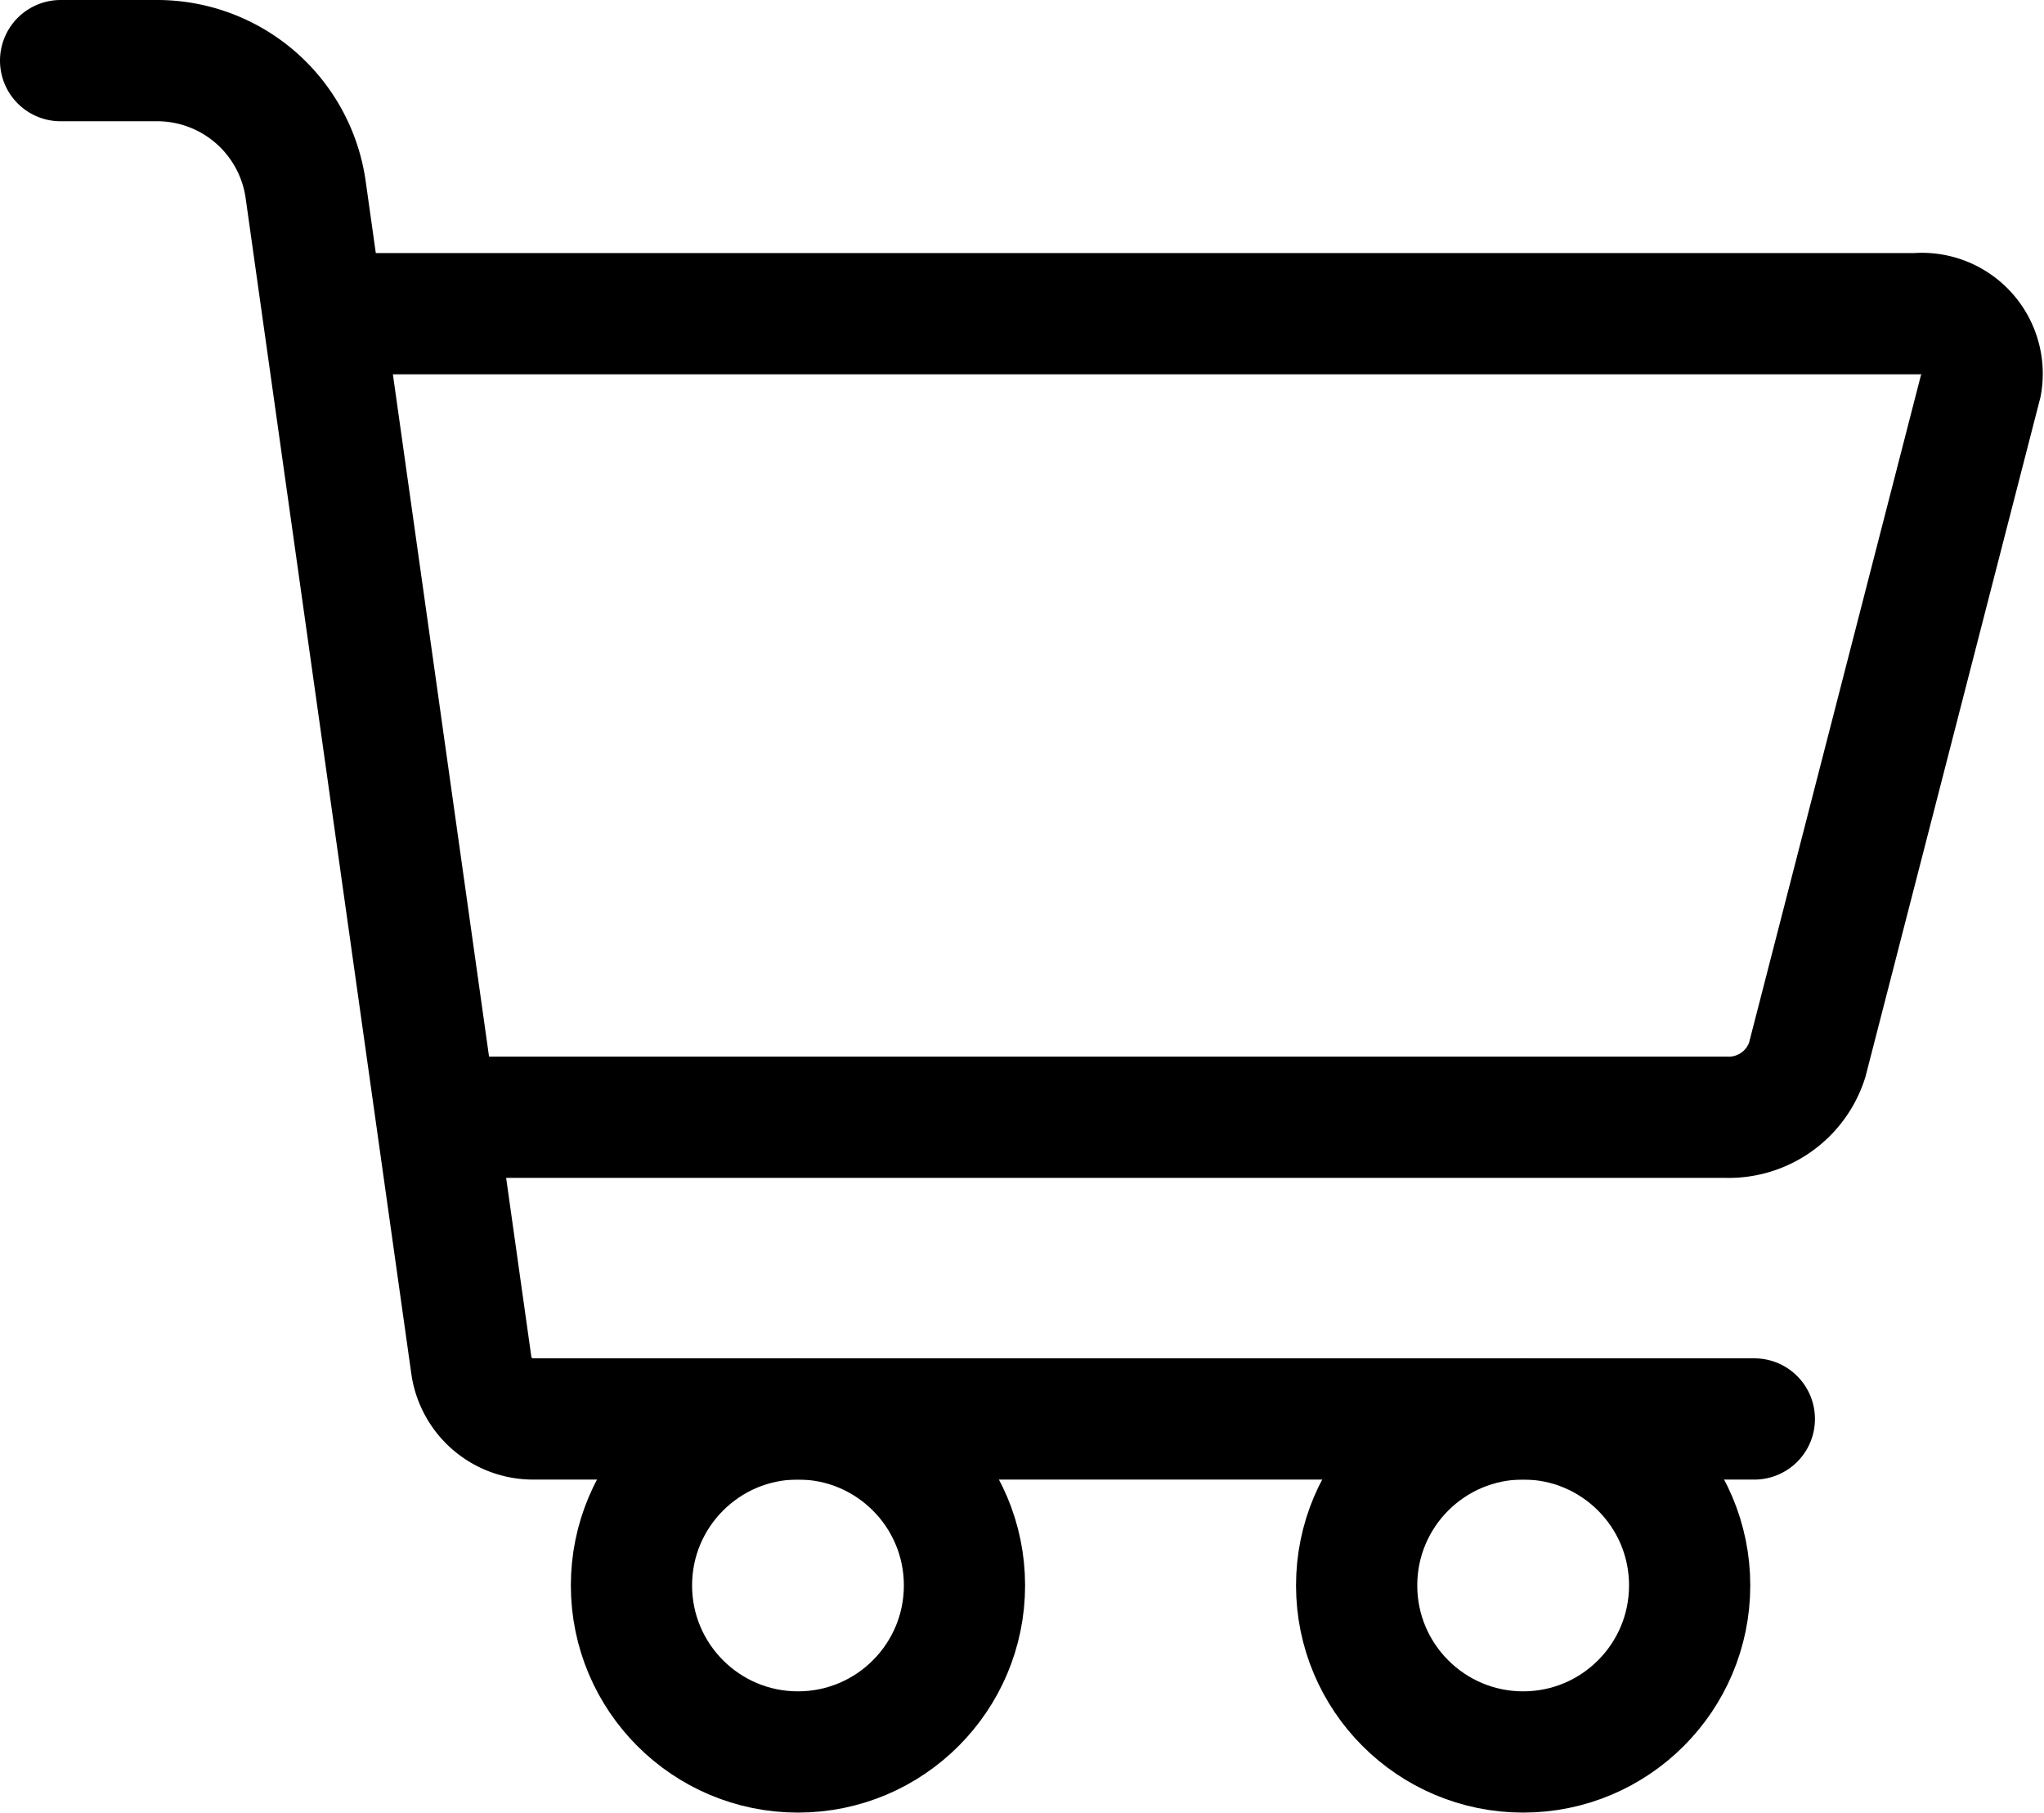
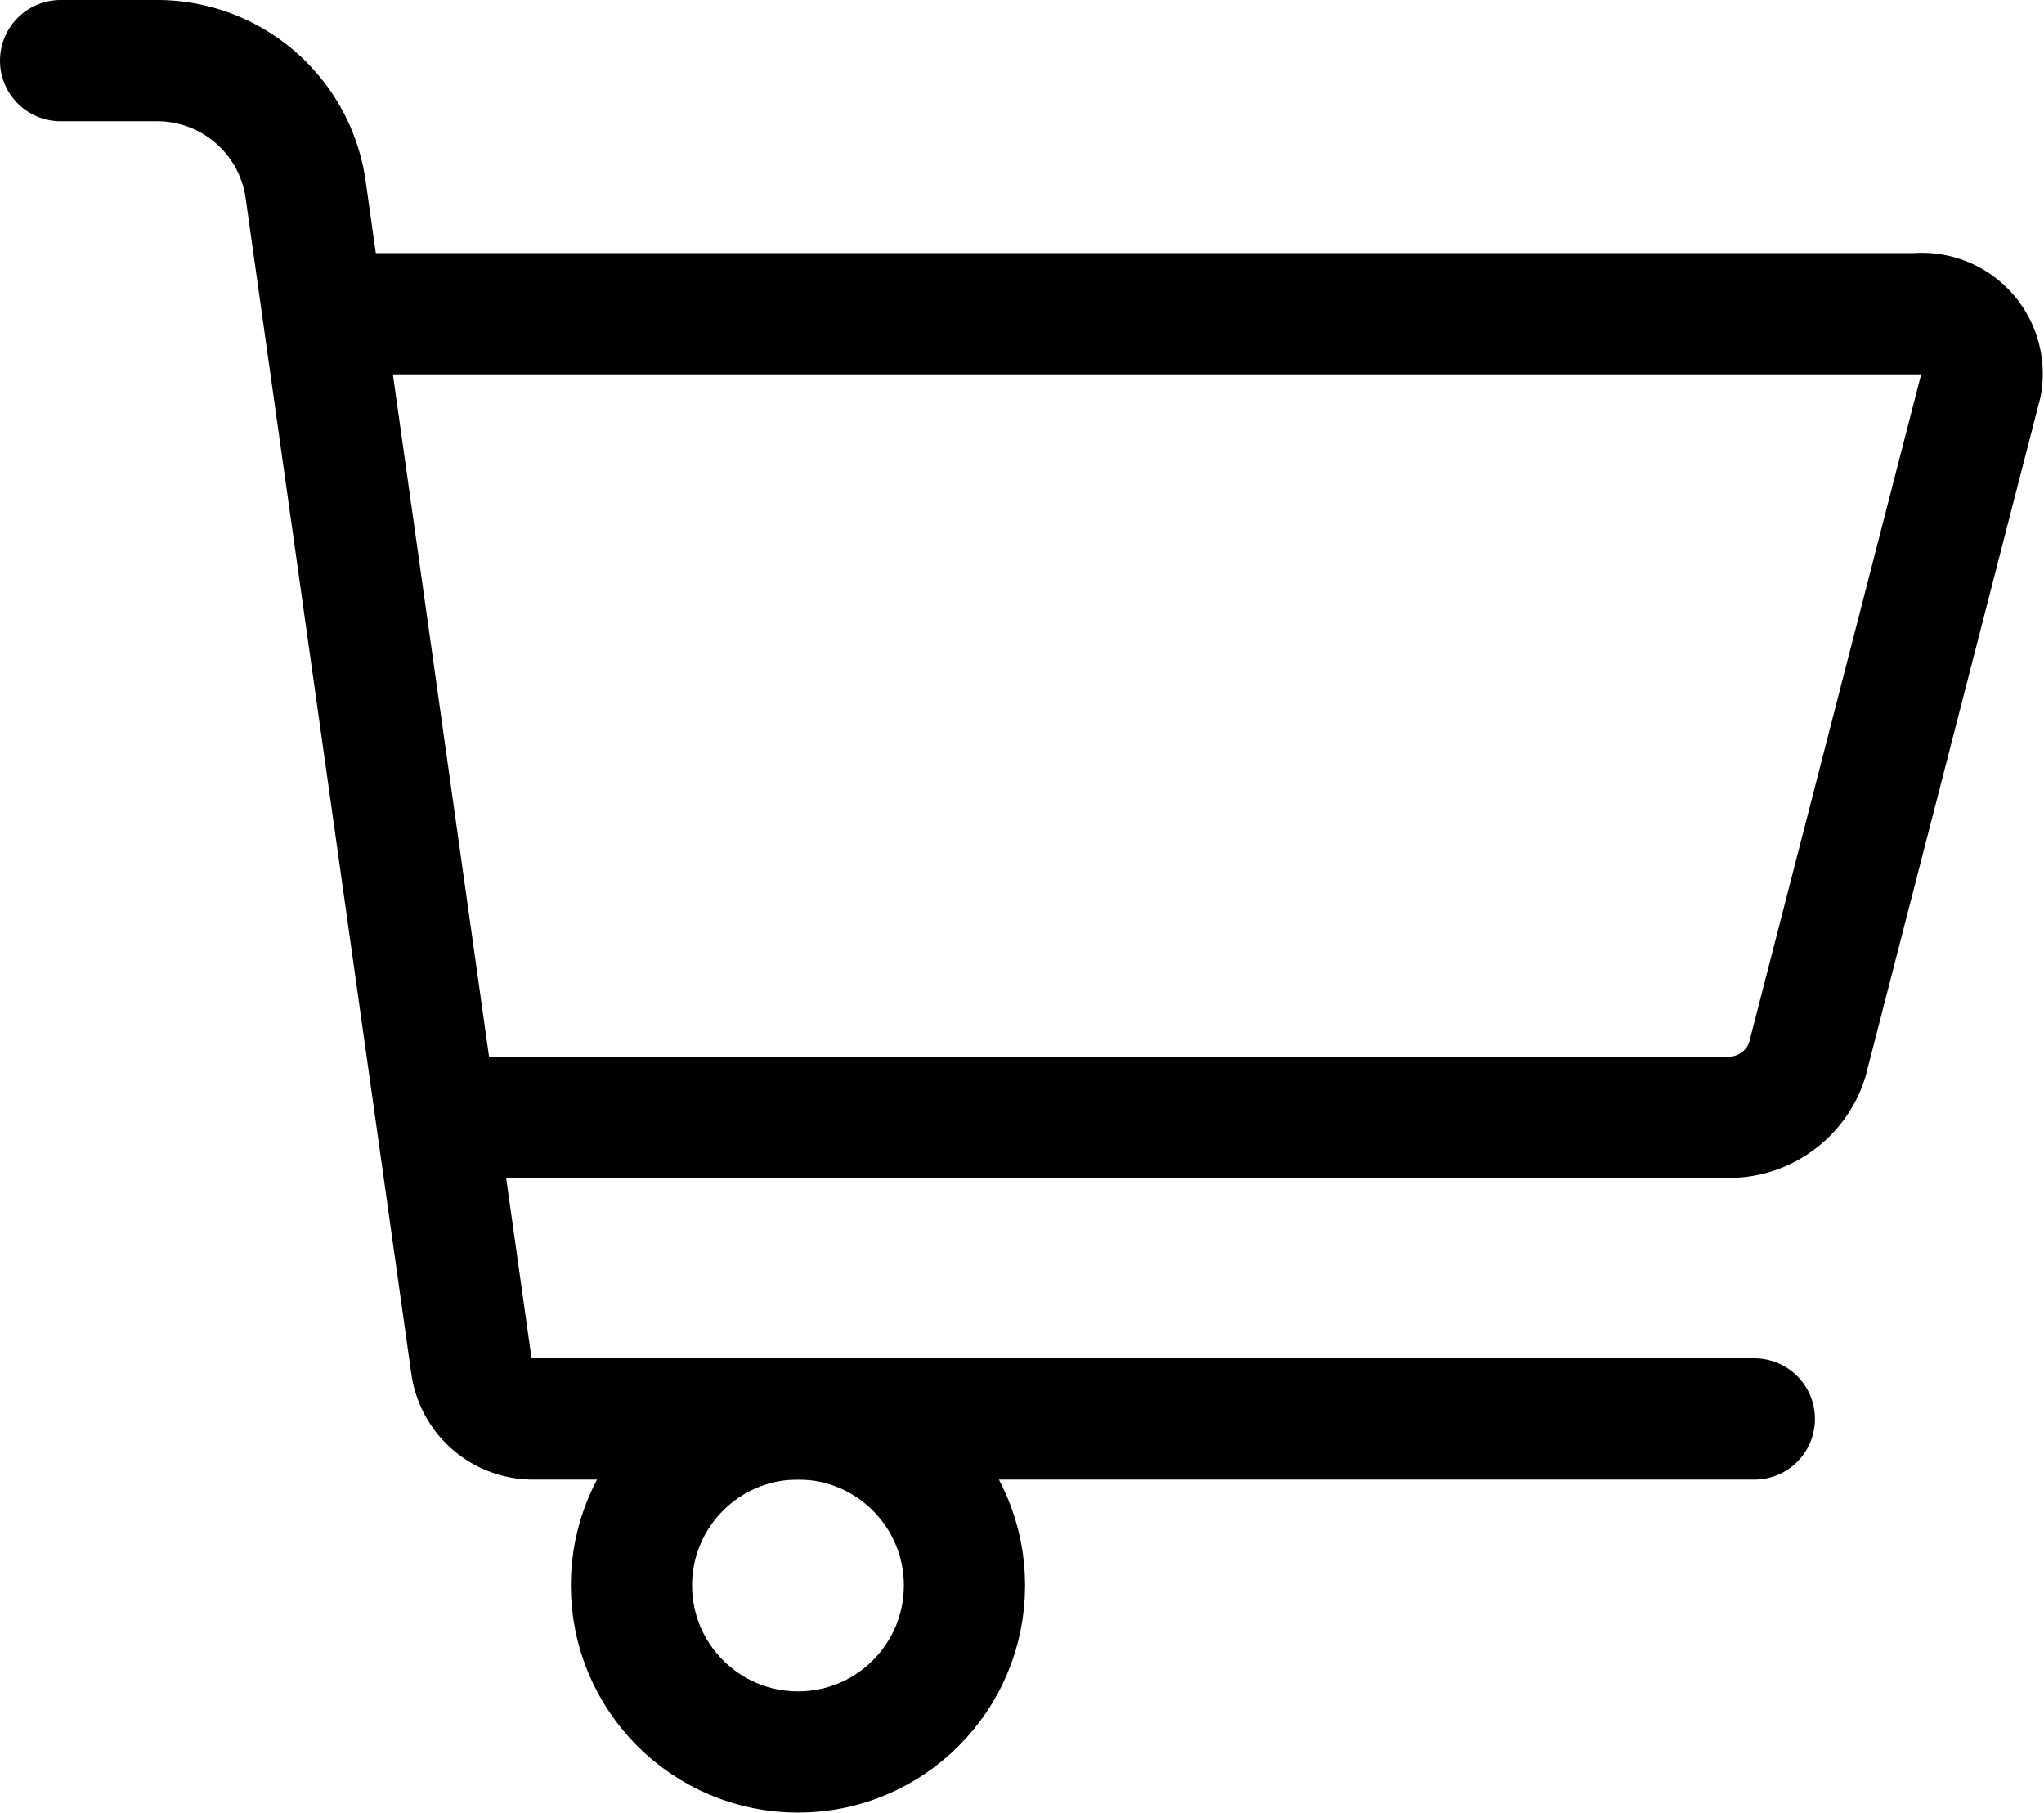
<svg xmlns="http://www.w3.org/2000/svg" width="33.722" height="29.899" viewBox="0 0 33.722 29.899">
  <g id="Group_1262" data-name="Group 1262" transform="translate(-8.296 -58.151)">
    <g id="Group_1260" data-name="Group 1260" transform="translate(9.296 59.151)">
      <path id="Path_985" data-name="Path 985" d="M2.957,2.83h1.6A2.474,2.474,0,0,1,7,4.96L9.733,24.349a1.029,1.029,0,0,0,1.019.886H30.9" transform="translate(-2.957 -2.83)" fill="none" stroke="#000" stroke-linecap="round" stroke-miterlimit="10" stroke-width="2" />
      <path id="Path_986" data-name="Path 986" d="M13.489,12.213H39.424a.994.994,0,0,1,1.067,1.16L37.619,24.524a1.359,1.359,0,0,1-1.353.943H15.414" transform="translate(-8.804 -8.039)" fill="none" stroke="#000" stroke-linecap="round" stroke-miterlimit="10" stroke-width="2" />
      <circle id="Ellipse_61" data-name="Ellipse 61" cx="2.747" cy="2.747" r="2.747" transform="translate(9.418 22.404)" fill="none" stroke="#000" stroke-linecap="round" stroke-miterlimit="10" stroke-width="2" />
-       <circle id="Ellipse_62" data-name="Ellipse 62" cx="2.747" cy="2.747" r="2.747" transform="translate(21.382 22.404)" fill="none" stroke="#000" stroke-linecap="round" stroke-miterlimit="10" stroke-width="2" />
    </g>
  </g>
</svg>